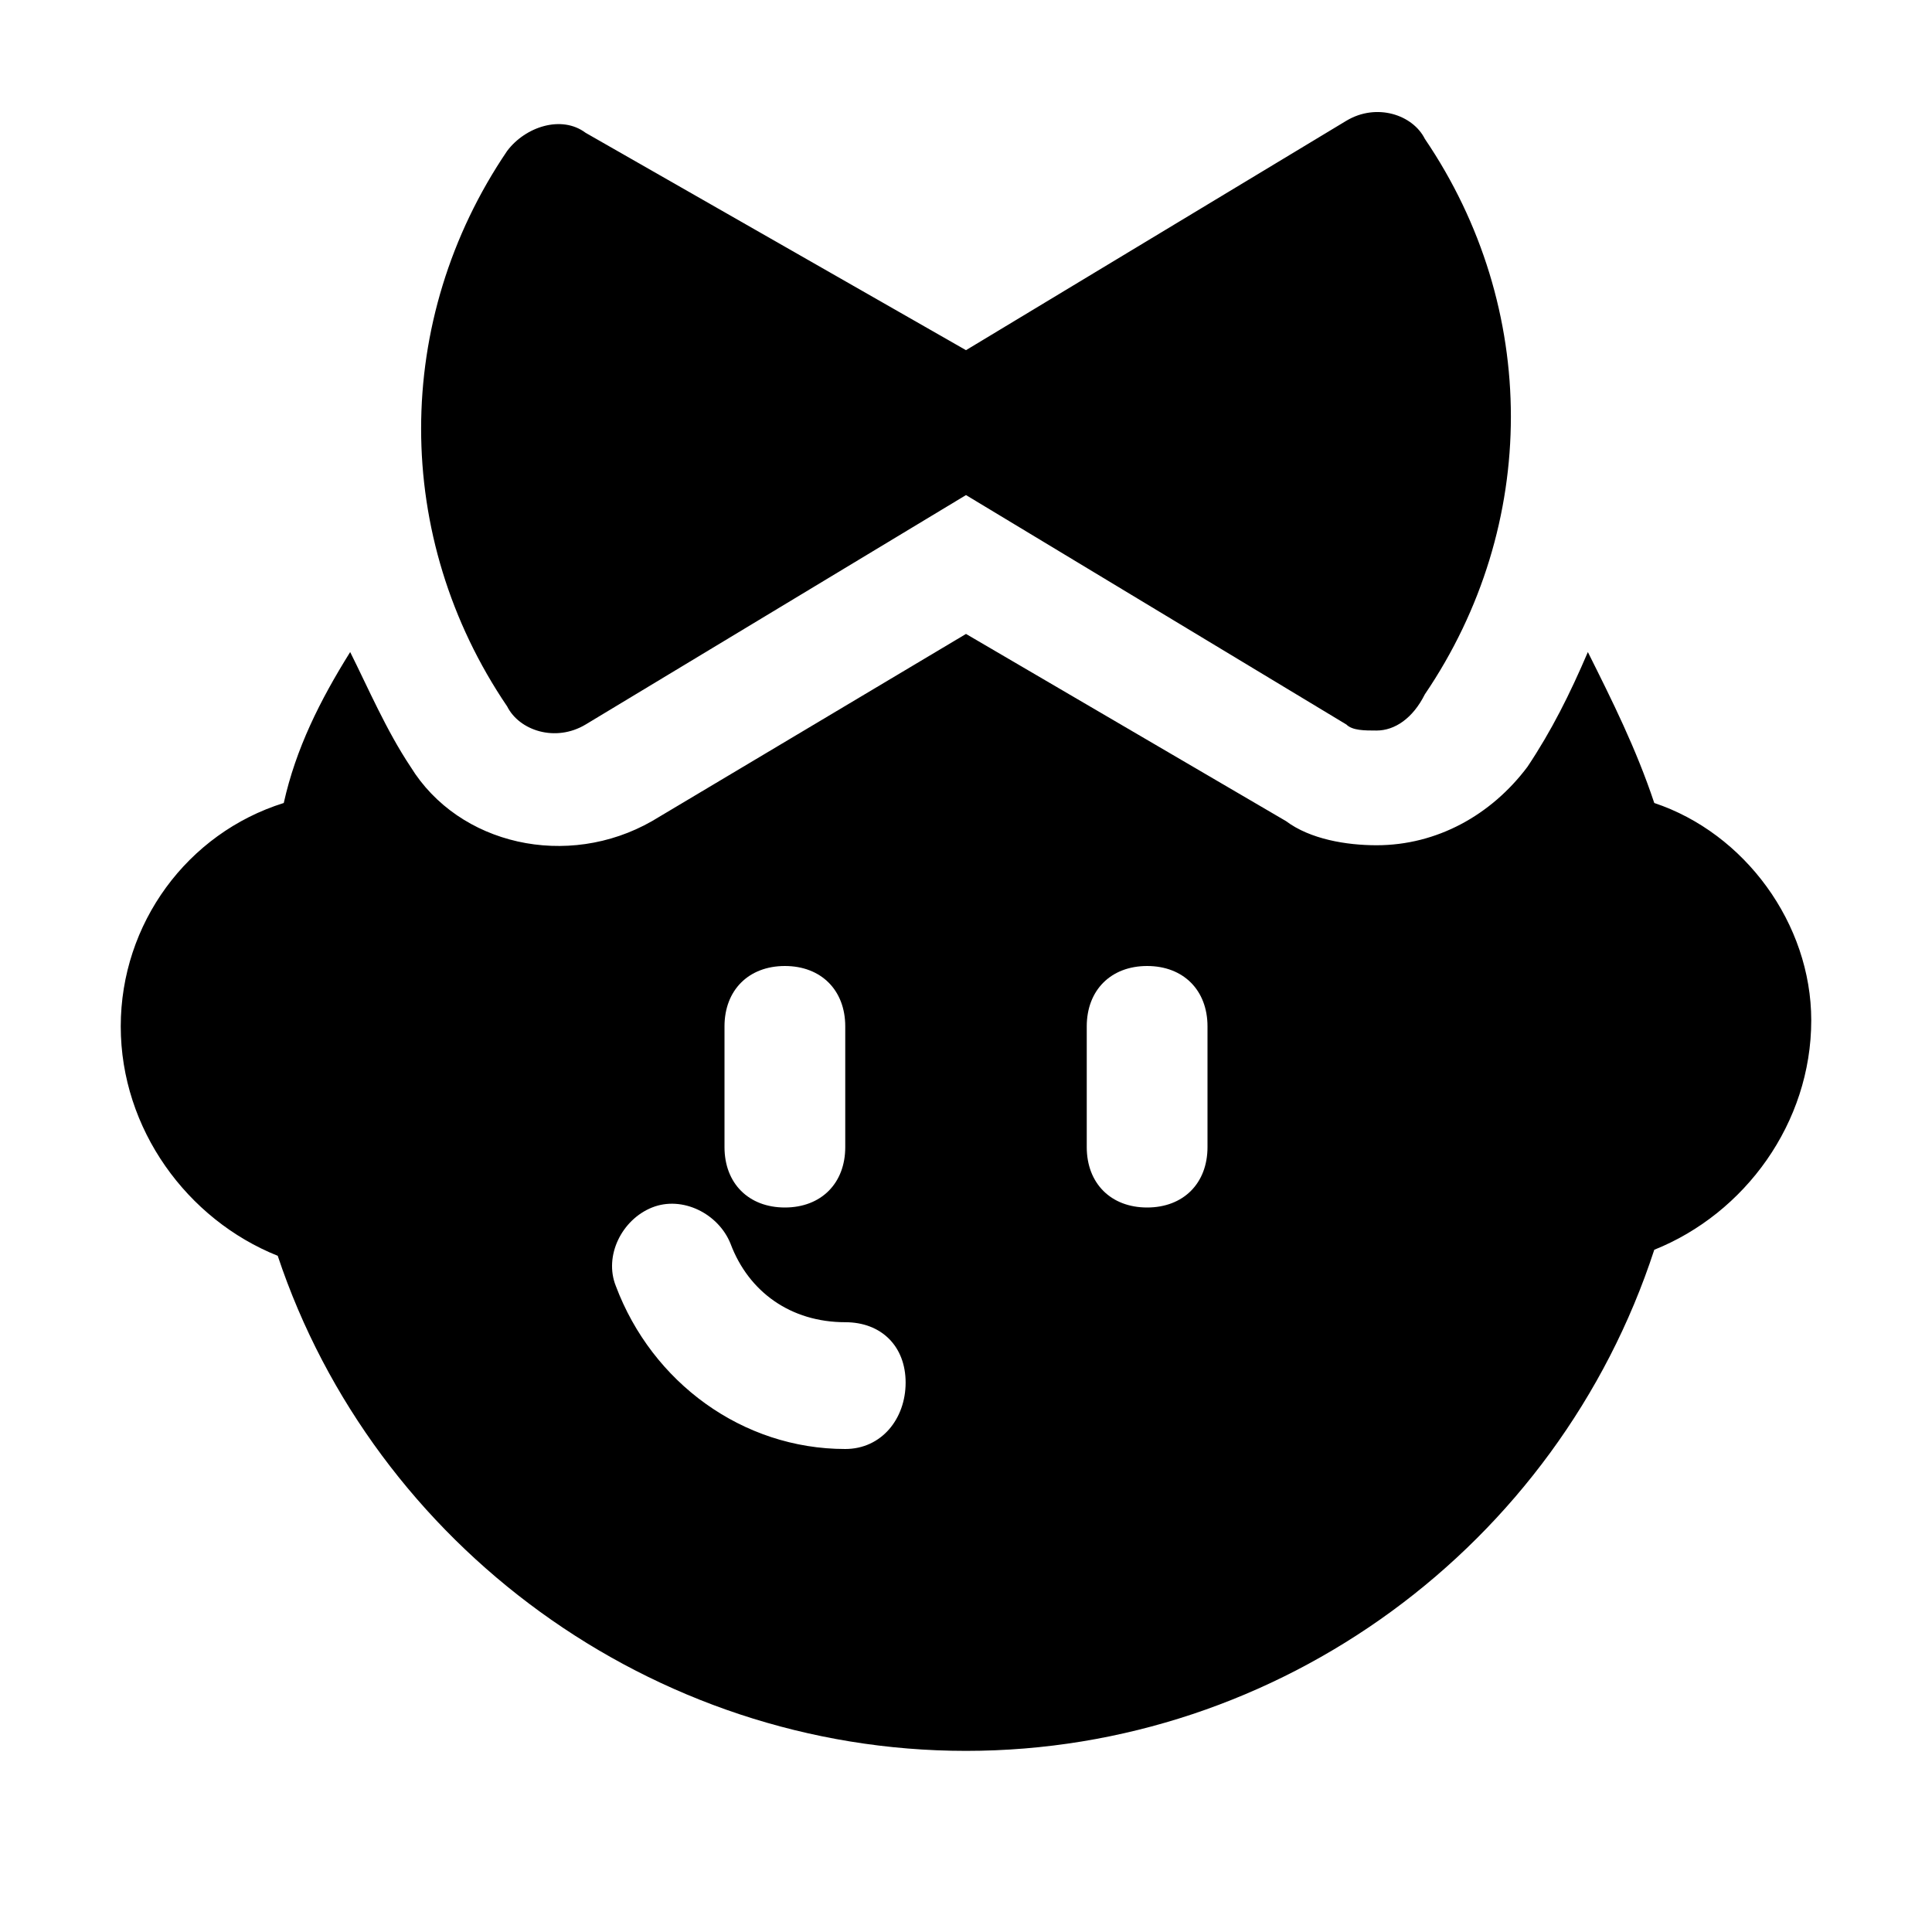
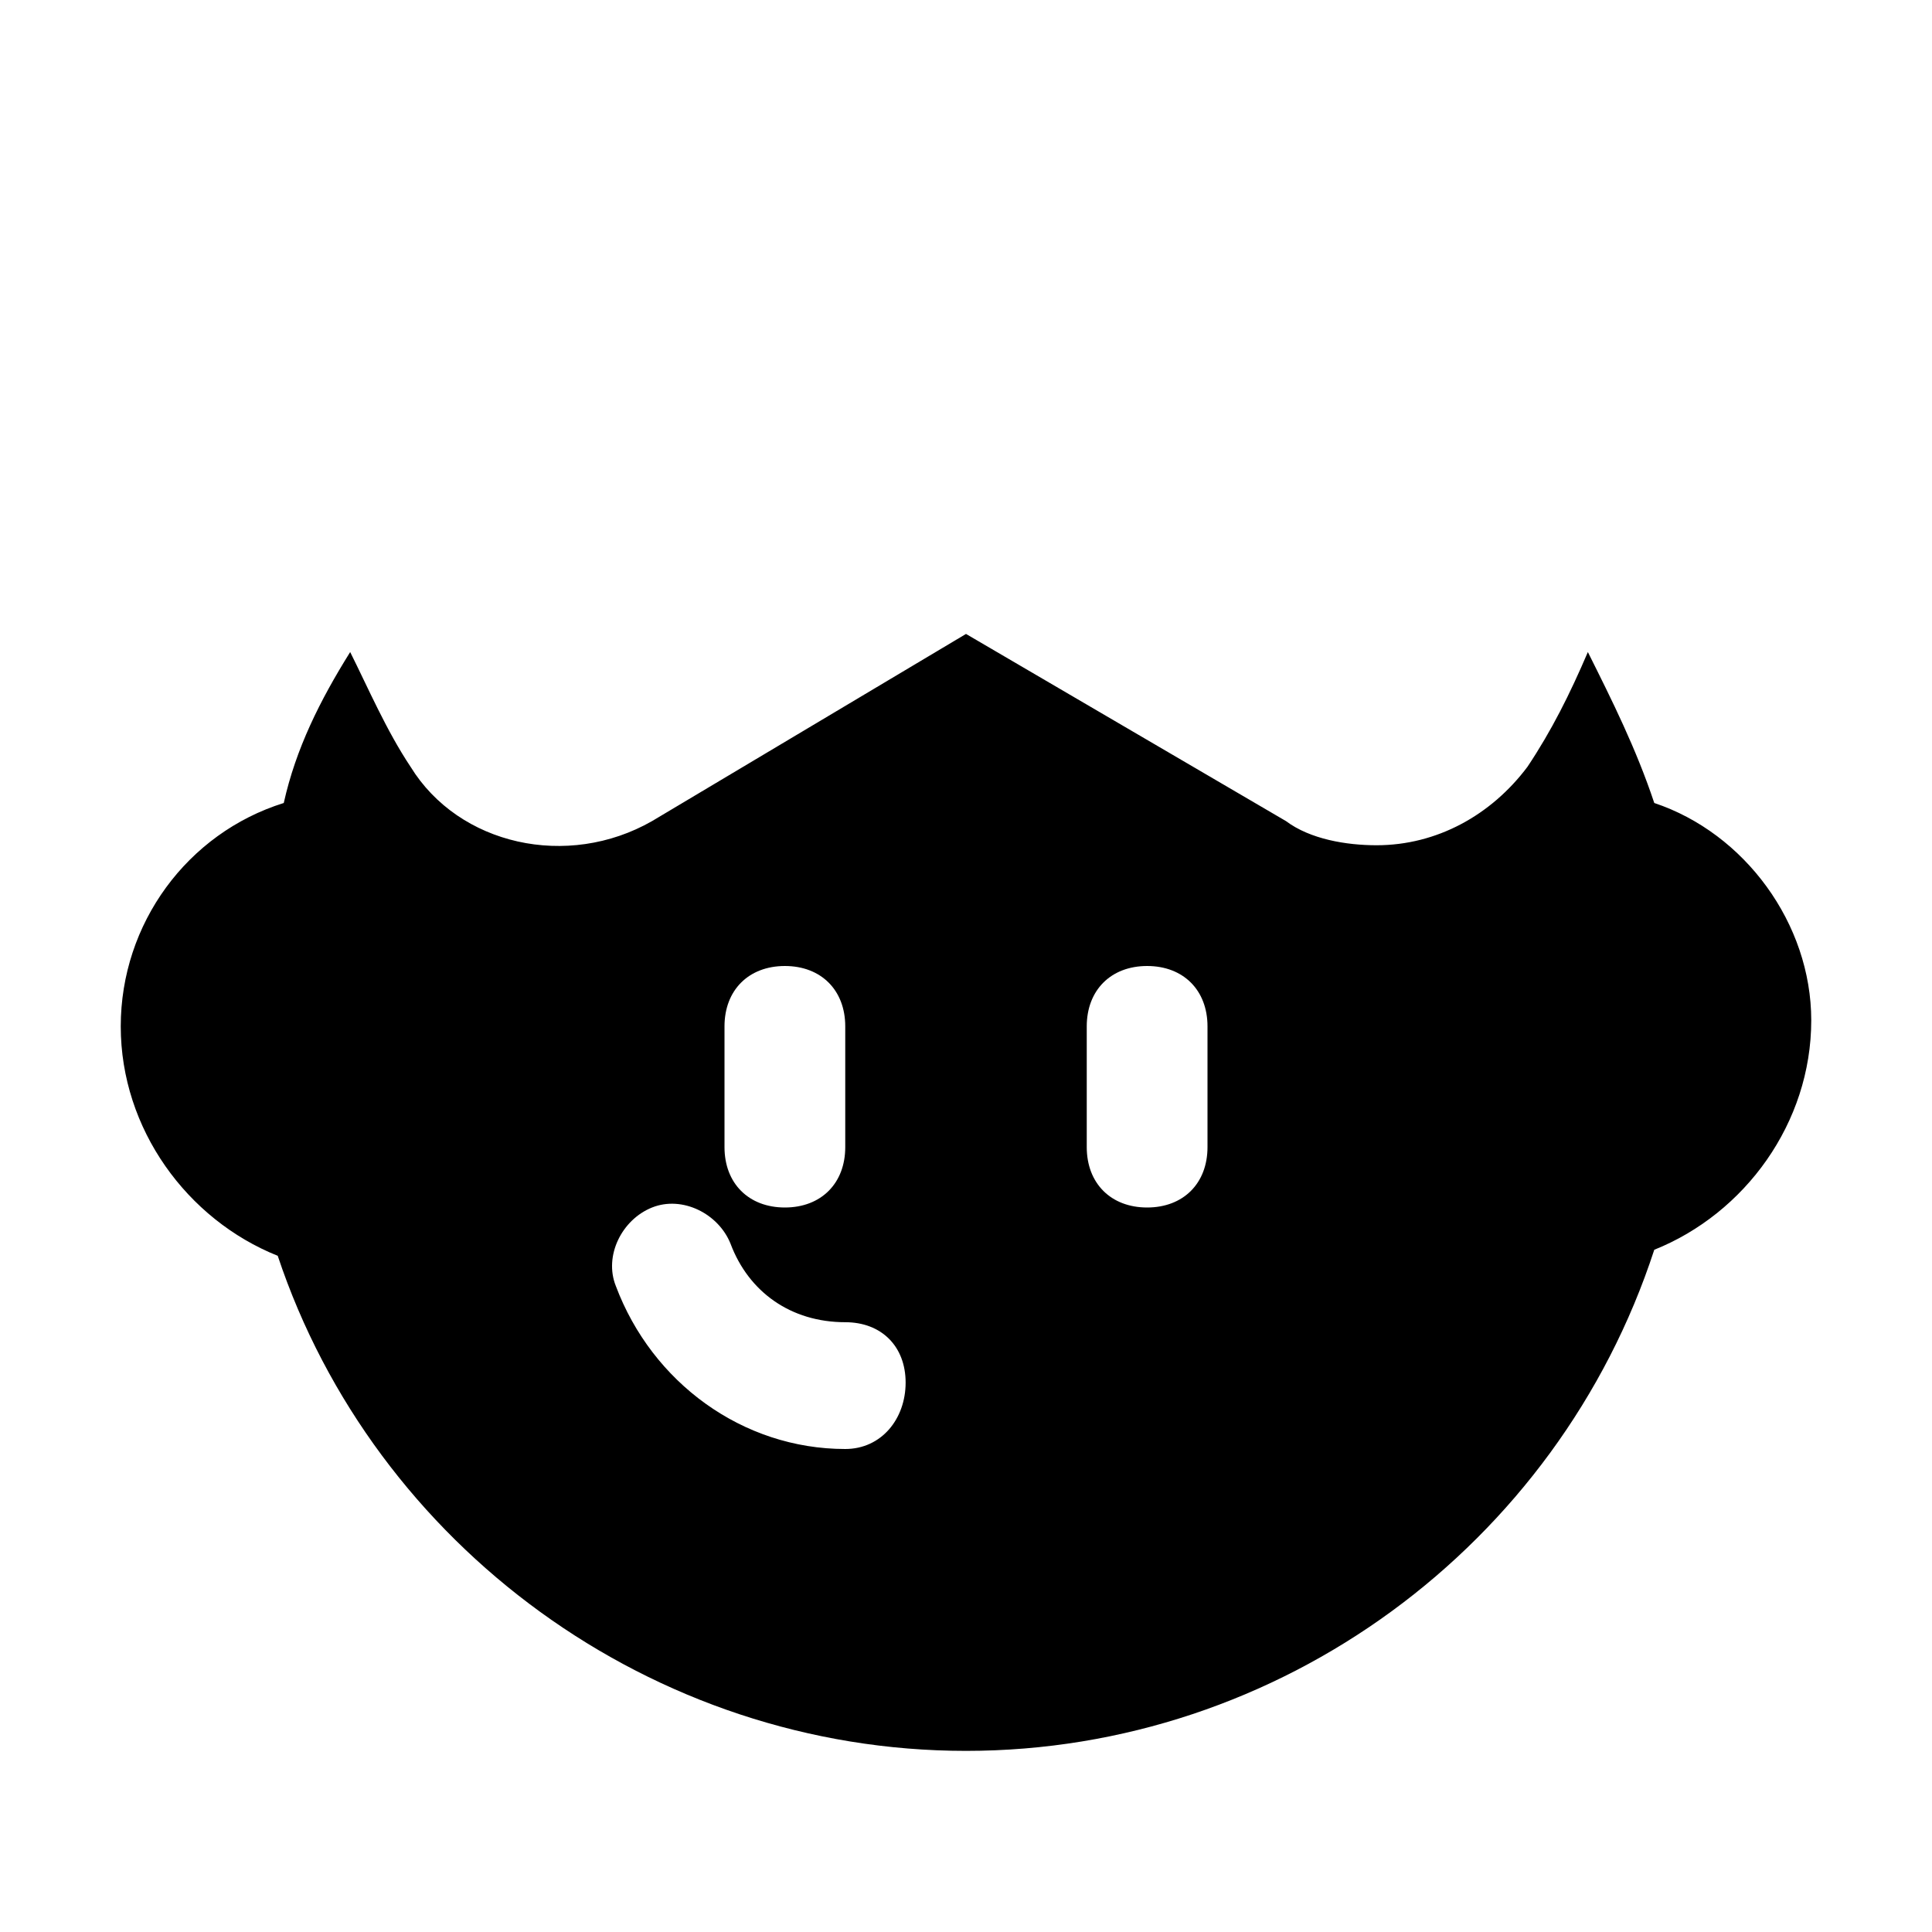
<svg xmlns="http://www.w3.org/2000/svg" version="1.1" id="Icons" viewBox="0 0 32 32" xml:space="preserve" height="128" width="128">
  <style type="text/css">
	.st0{fill:none;stroke:#000000;stroke-width:2;stroke-linecap:round;stroke-linejoin:round;stroke-miterlimit:10;}
</style>
  <path d="M27.4,13.3c-0.3-0.9-0.7-1.7-1.1-2.5c-0.3,0.7-0.6,1.3-1,1.9c-0.6,0.8-1.5,1.3-2.5,1.3c-0.5,0-1.1-0.1-1.5-0.4L16,10.5  l-5.2,3.1c-1.4,0.8-3.2,0.4-4-0.9c-0.4-0.6-0.7-1.3-1-1.9c-0.5,0.8-0.9,1.6-1.1,2.5C3.1,13.8,2,15.3,2,17c0,1.7,1.1,3.2,2.6,3.8  C6.2,25.6,10.8,29,16,29s9.8-3.4,11.4-8.3c1.5-0.6,2.6-2.1,2.6-3.8C30,15.3,28.9,13.8,27.4,13.3z M12,17c0-0.6,0.4-1,1-1s1,0.4,1,1  v2c0,0.6-0.4,1-1,1s-1-0.4-1-1V17z M14,24c-1.7,0-3.2-1.1-3.8-2.7c-0.2-0.5,0.1-1.1,0.6-1.3c0.5-0.2,1.1,0.1,1.3,0.6  c0.3,0.8,1,1.3,1.9,1.3c0.6,0,1,0.4,1,1S14.6,24,14,24z M20,19c0,0.6-0.4,1-1,1s-1-0.4-1-1v-2c0-0.6,0.4-1,1-1s1,0.4,1,1V19z" />
  <g>
-     <path d="M22.8,12.1c-0.2,0-0.4,0-0.5-0.1L16,8.2l-6.3,3.8c-0.5,0.3-1.1,0.1-1.3-0.3c-1.9-2.8-1.9-6.4,0-9.2   c0.3-0.4,0.9-0.6,1.3-0.3L16,5.8l6.3-3.8c0.5-0.3,1.1-0.1,1.3,0.3c1.9,2.8,1.9,6.4,0,9.2C23.4,11.9,23.1,12.1,22.8,12.1z" />
-   </g>
+     </g>
</svg>